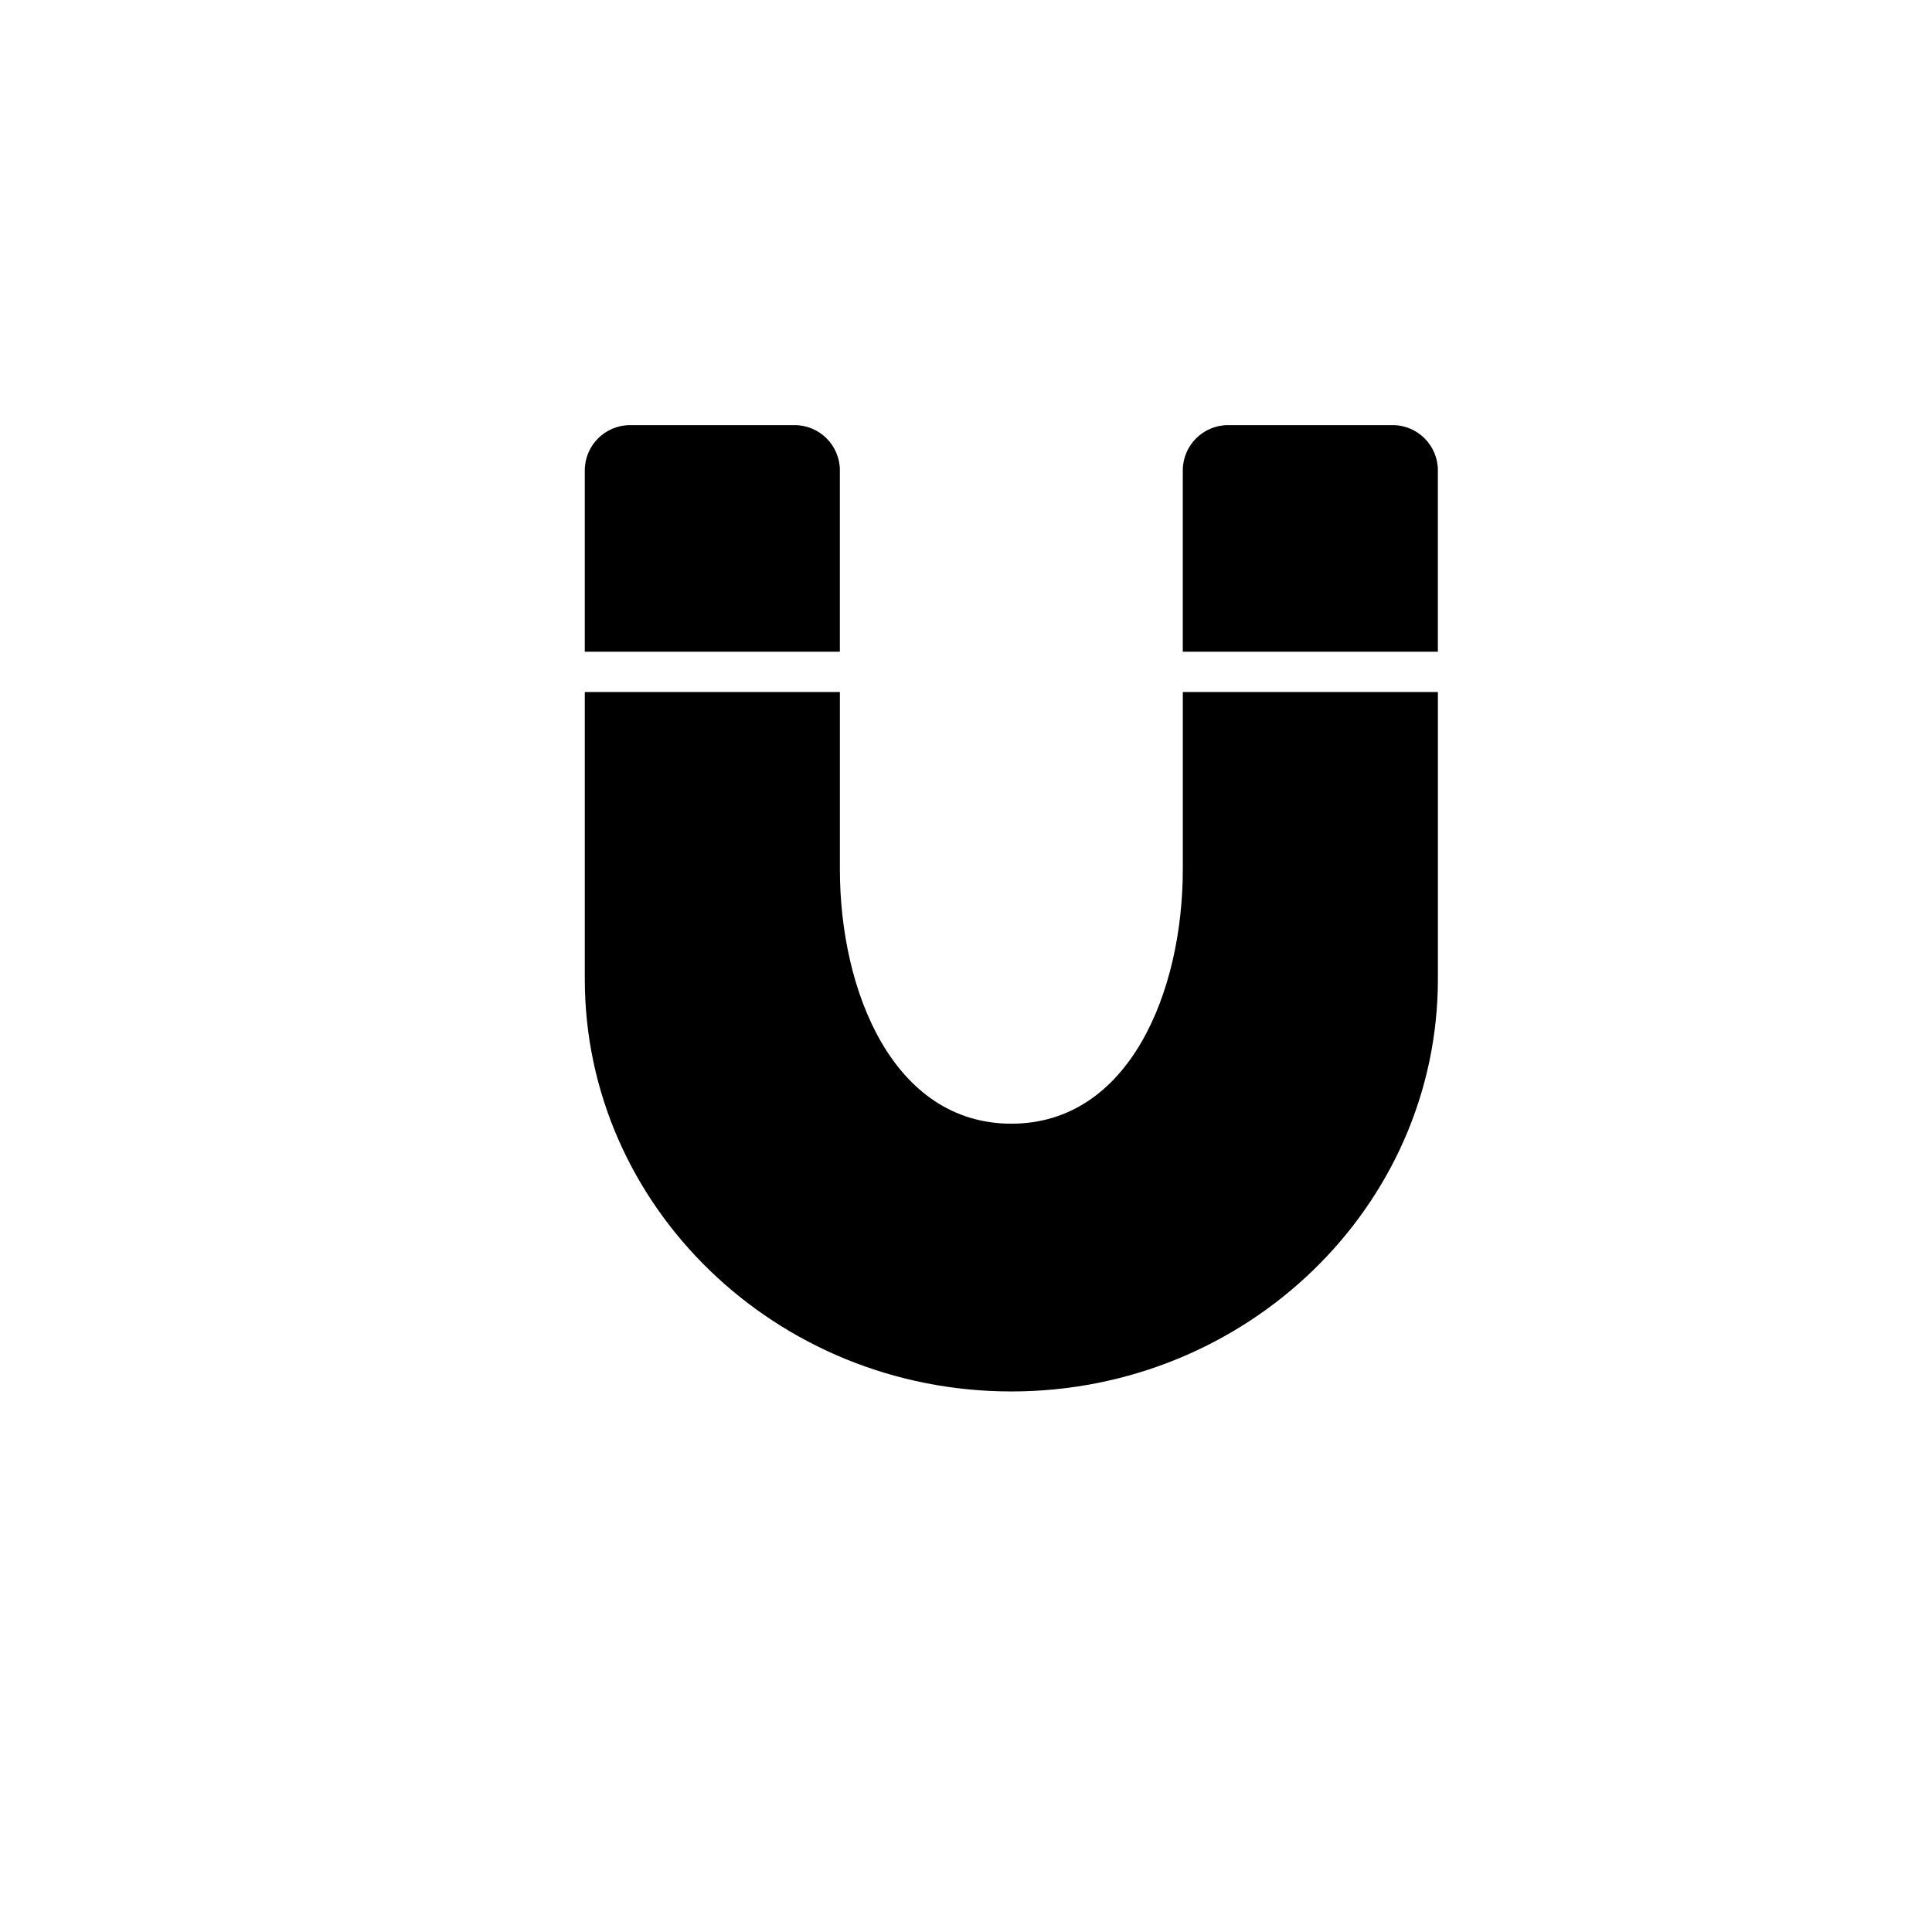
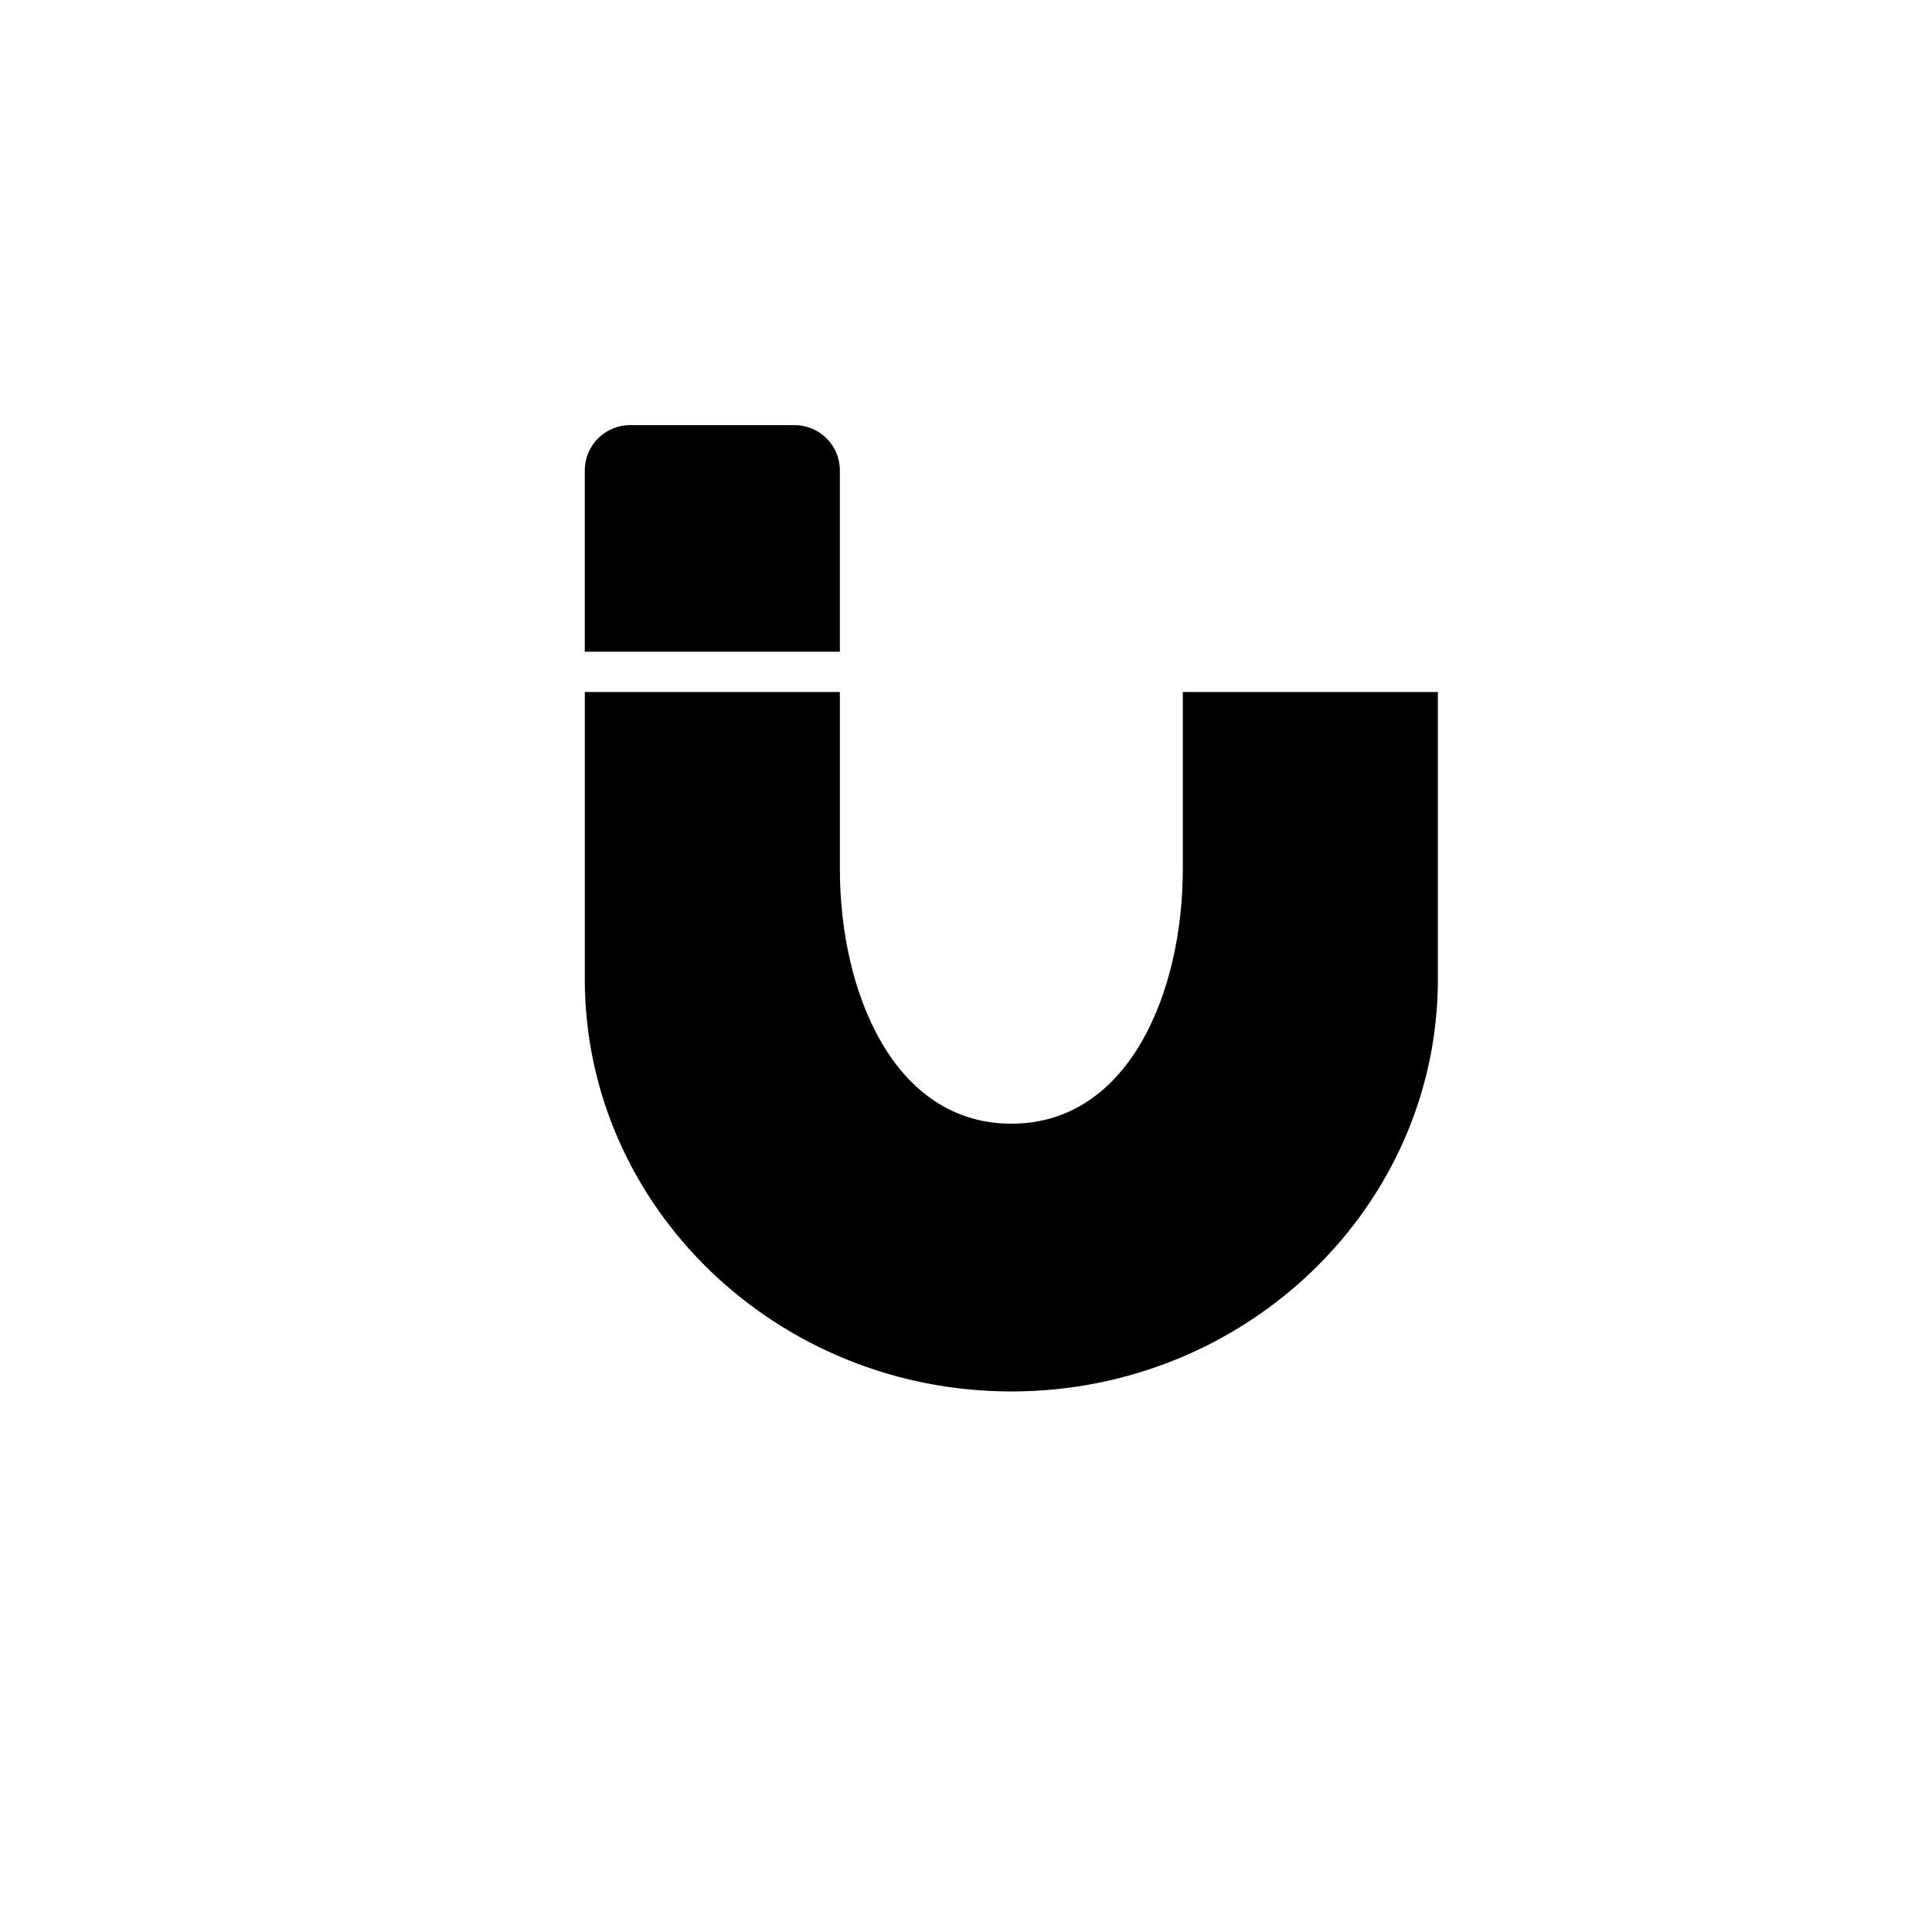
<svg xmlns="http://www.w3.org/2000/svg" version="1.1" id="Layer_1" x="0px" y="0px" width="100px" height="100px" viewBox="0 0 100 100" enable-background="new 0 0 100 100" xml:space="preserve">
  <g>
-     <path d="M74.425,24.35c0-1.295-1.049-2.346-2.344-2.346h-8.514c-1.295,0-2.346,1.051-2.346,2.346v9.383h13.203V24.35z" />
    <path d="M43.472,24.35c0-1.295-1.051-2.346-2.346-2.346h-8.512c-1.295,0-2.346,1.051-2.346,2.346v9.383h13.203V24.35z" />
    <path d="M61.222,44.99c0,6.344-2.775,13.172-8.873,13.172c-6.1,0-8.877-6.828-8.877-13.172v-9.172H30.269v14.859   c0,11.77,9.904,21.344,22.08,21.344c12.174,0,22.076-9.574,22.076-21.344V35.818H61.222V44.99z" />
  </g>
</svg>